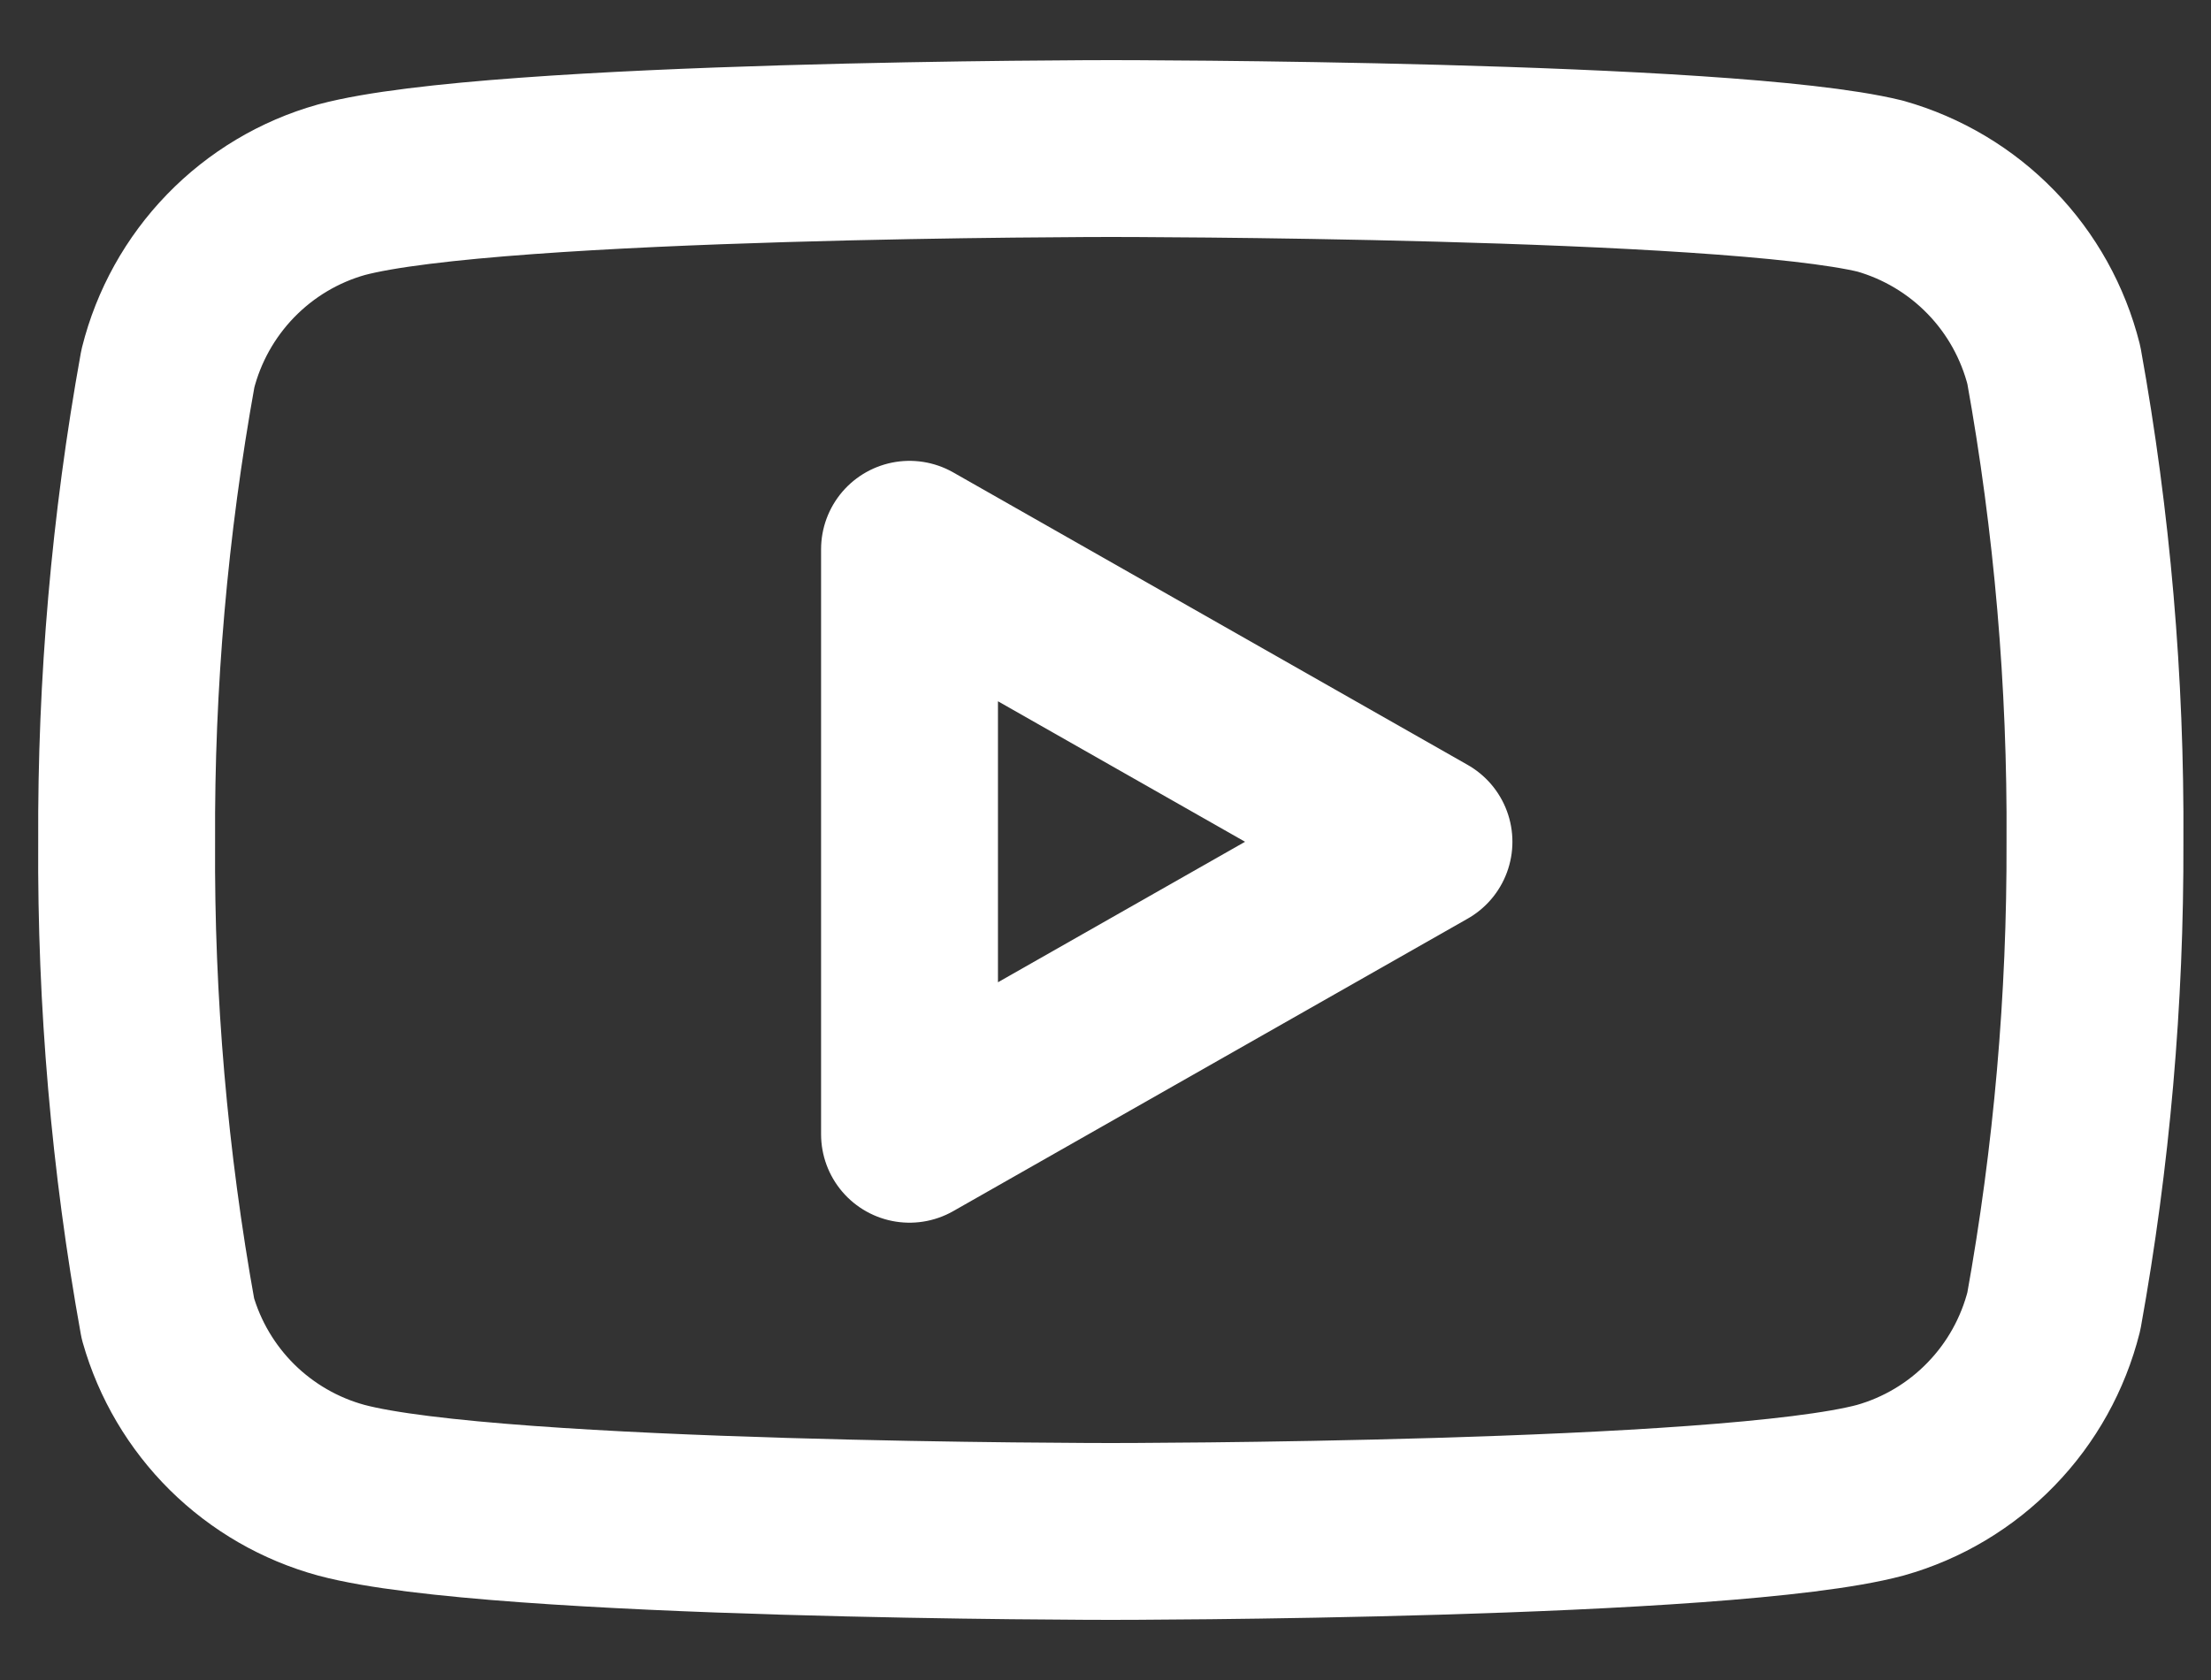
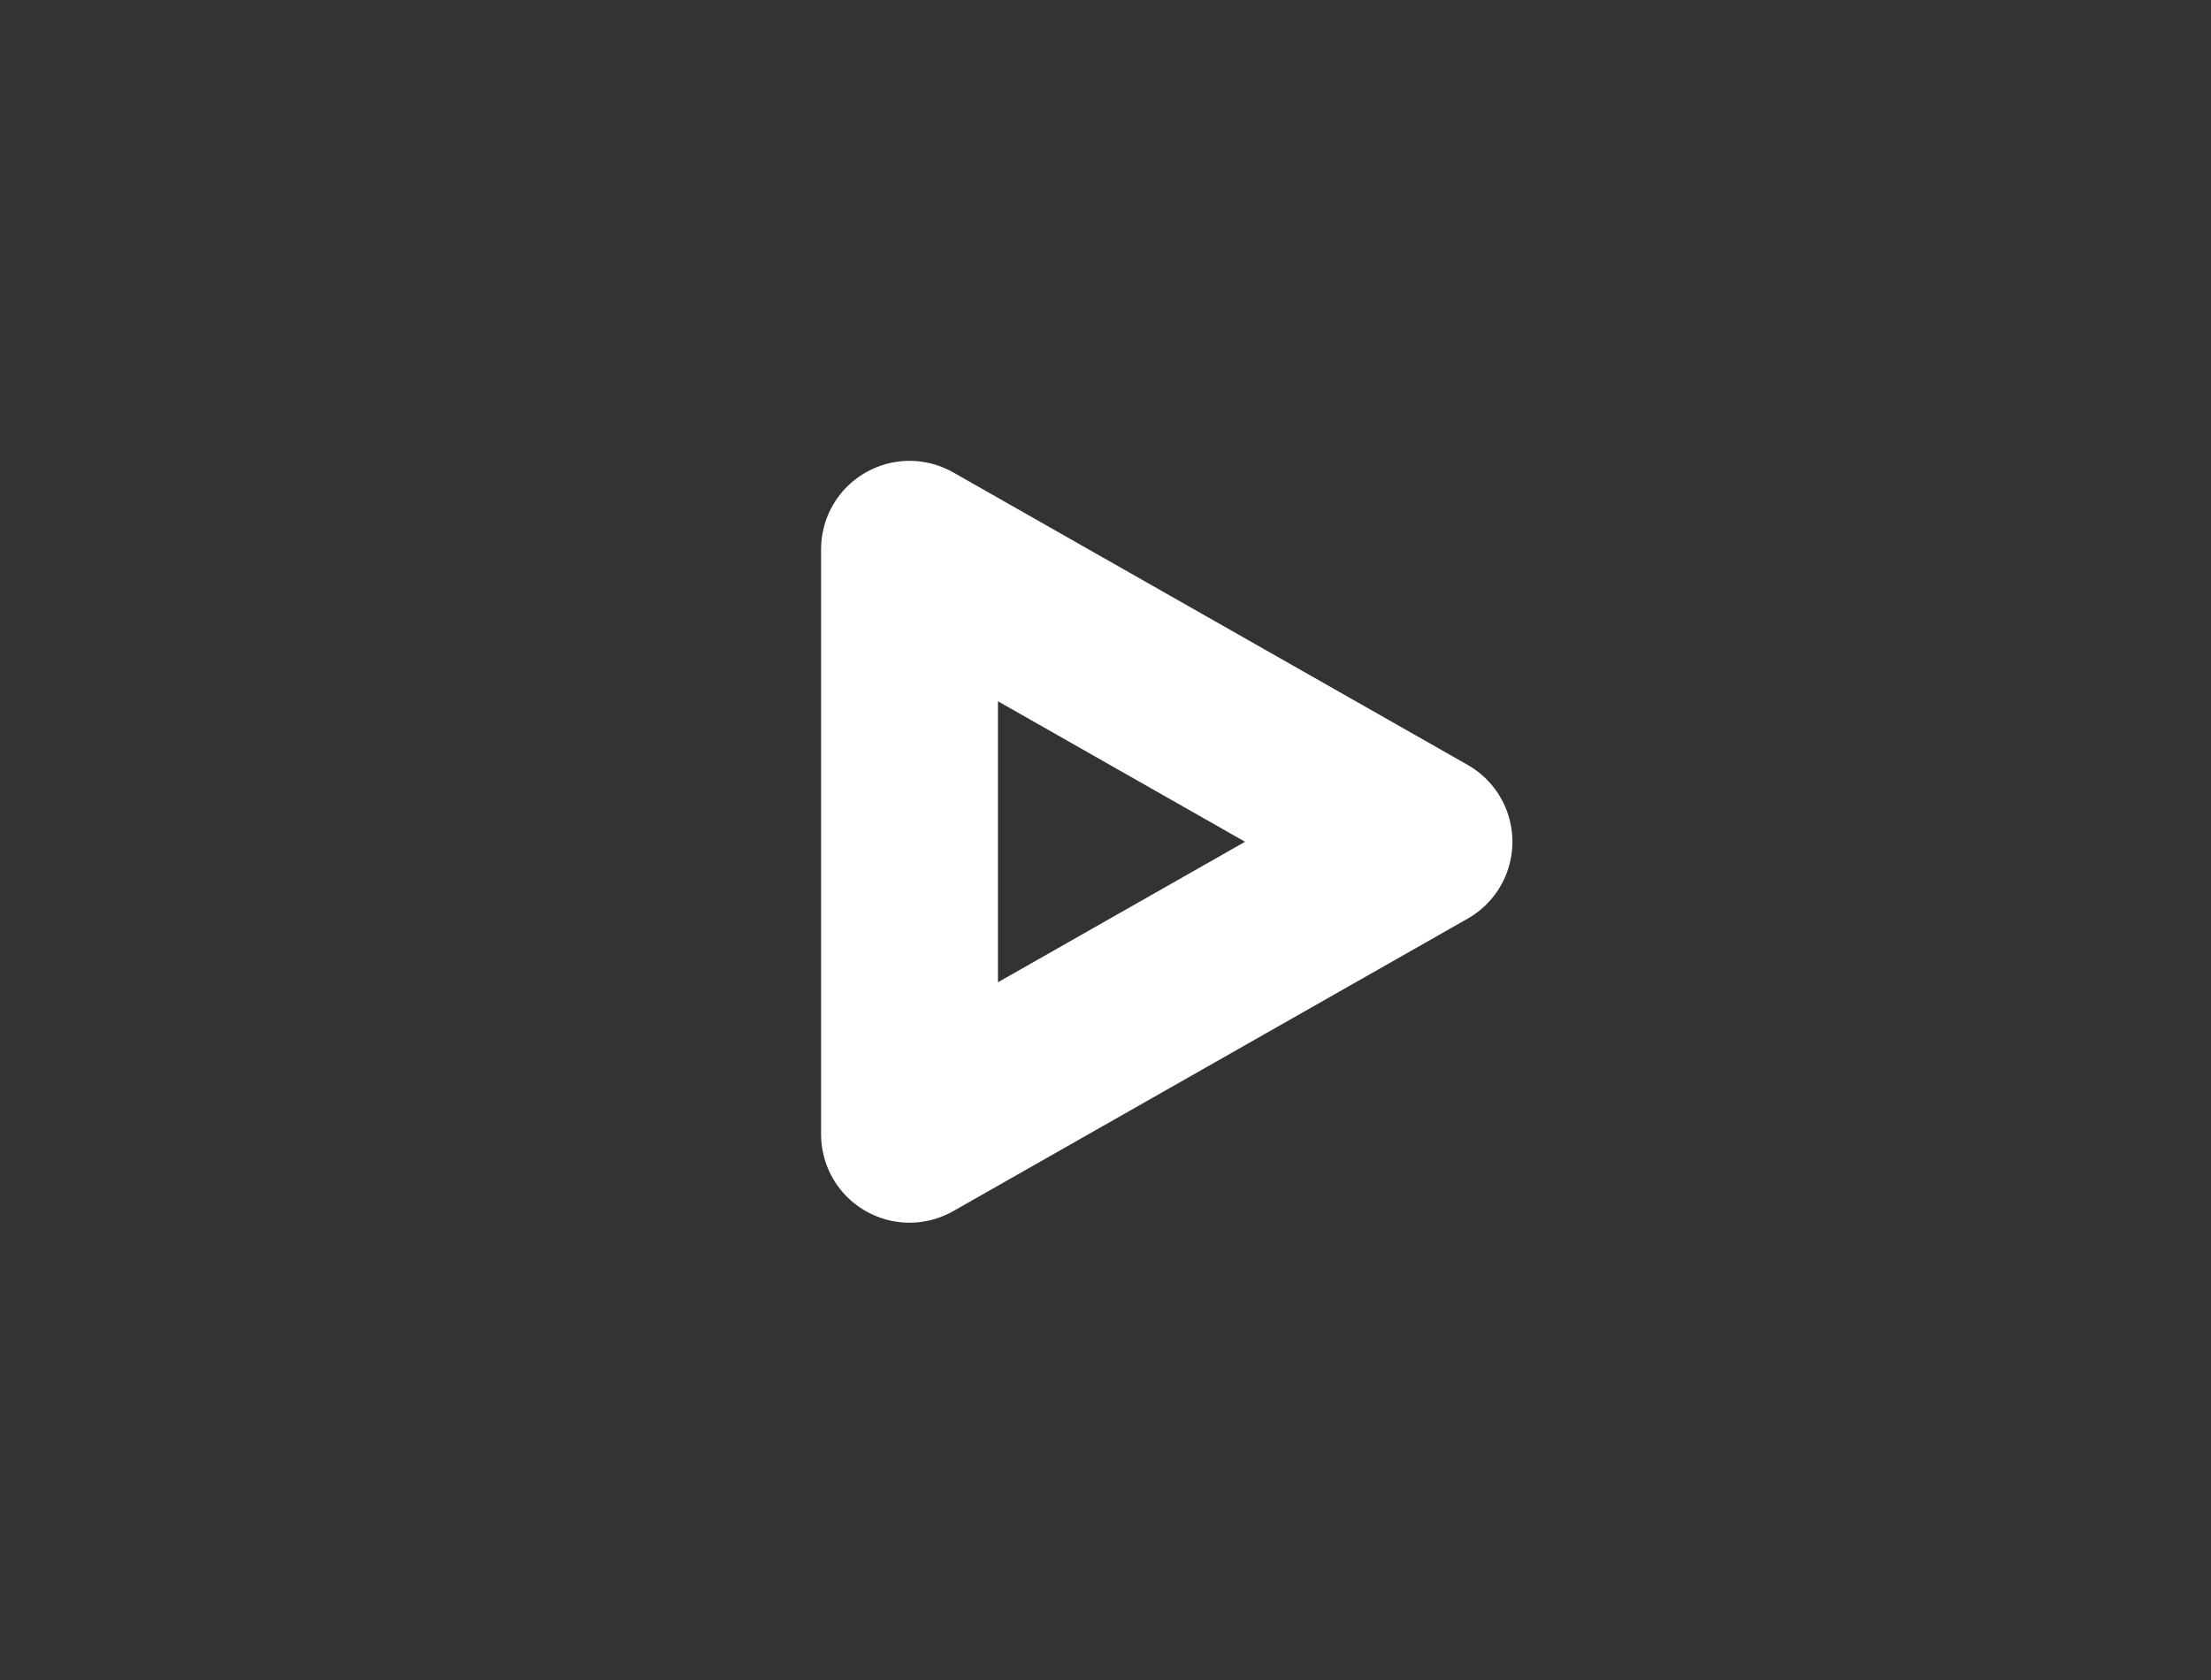
<svg xmlns="http://www.w3.org/2000/svg" width="25" height="19" viewBox="0 0 25 19" fill="none">
  <rect x="0" y="0" width="25" height="19" fill="#333333" stroke="none" />
-   <path d="M23.223 4.128C23.102 3.648 22.858 3.208 22.513 2.853C22.169 2.498 21.736 2.24 21.26 2.105C19.52 1.68 12.56 1.68 12.56 1.68C12.56 1.68 5.6 1.68 3.86 2.146C3.384 2.28 2.952 2.538 2.607 2.894C2.263 3.249 2.018 3.689 1.898 4.169C1.579 5.935 1.423 7.726 1.432 9.52C1.421 11.328 1.577 13.133 1.898 14.912C2.03 15.377 2.28 15.8 2.624 16.141C2.968 16.481 3.394 16.727 3.86 16.854C5.6 17.32 12.56 17.32 12.56 17.32C12.56 17.32 19.52 17.32 21.26 16.854C21.736 16.72 22.169 16.462 22.513 16.106C22.858 15.751 23.102 15.311 23.223 14.831C23.539 13.079 23.694 11.301 23.688 9.52C23.699 7.712 23.544 5.907 23.223 4.128Z" stroke="white" stroke-width="2" stroke-linecap="round" stroke-linejoin="round" />
  <path d="M10.284 12.828L16.101 9.52L10.284 6.212V12.828Z" stroke="white" stroke-width="2" stroke-linecap="round" stroke-linejoin="round" />
</svg>